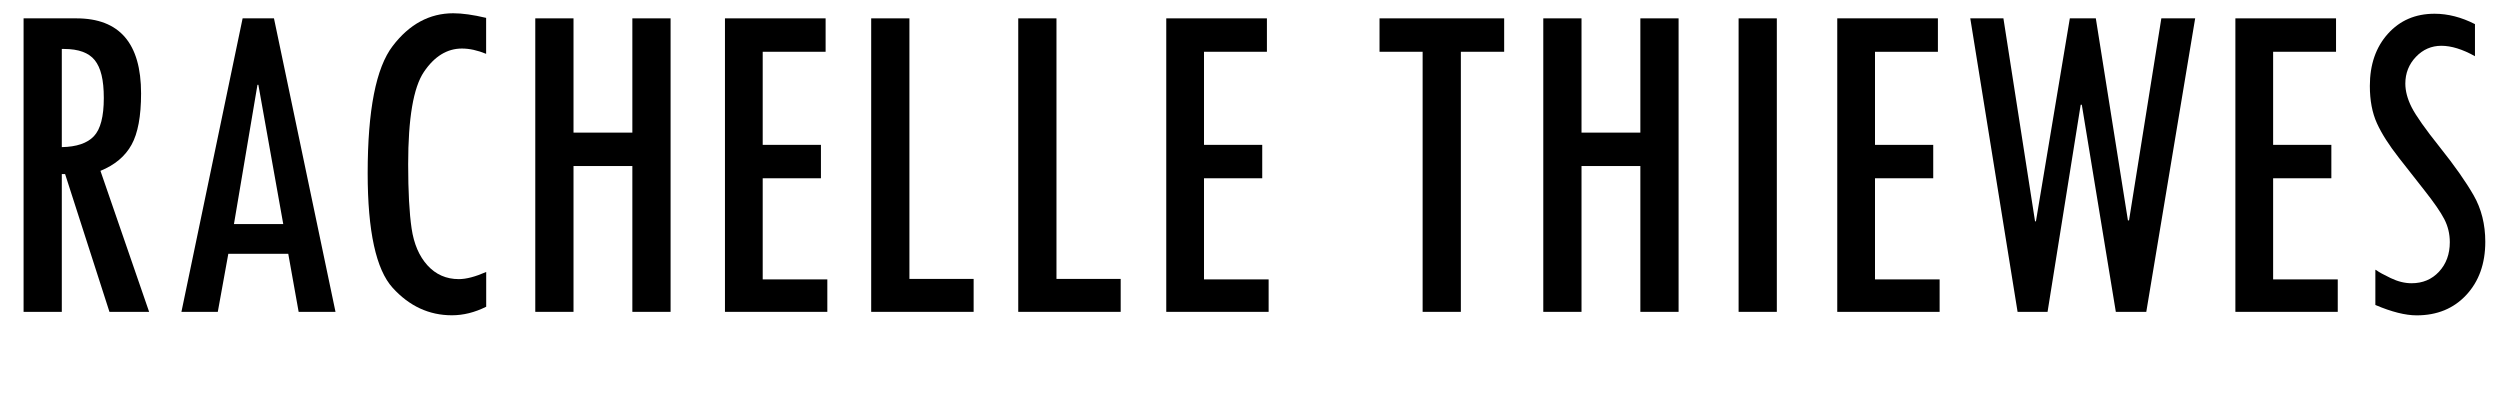
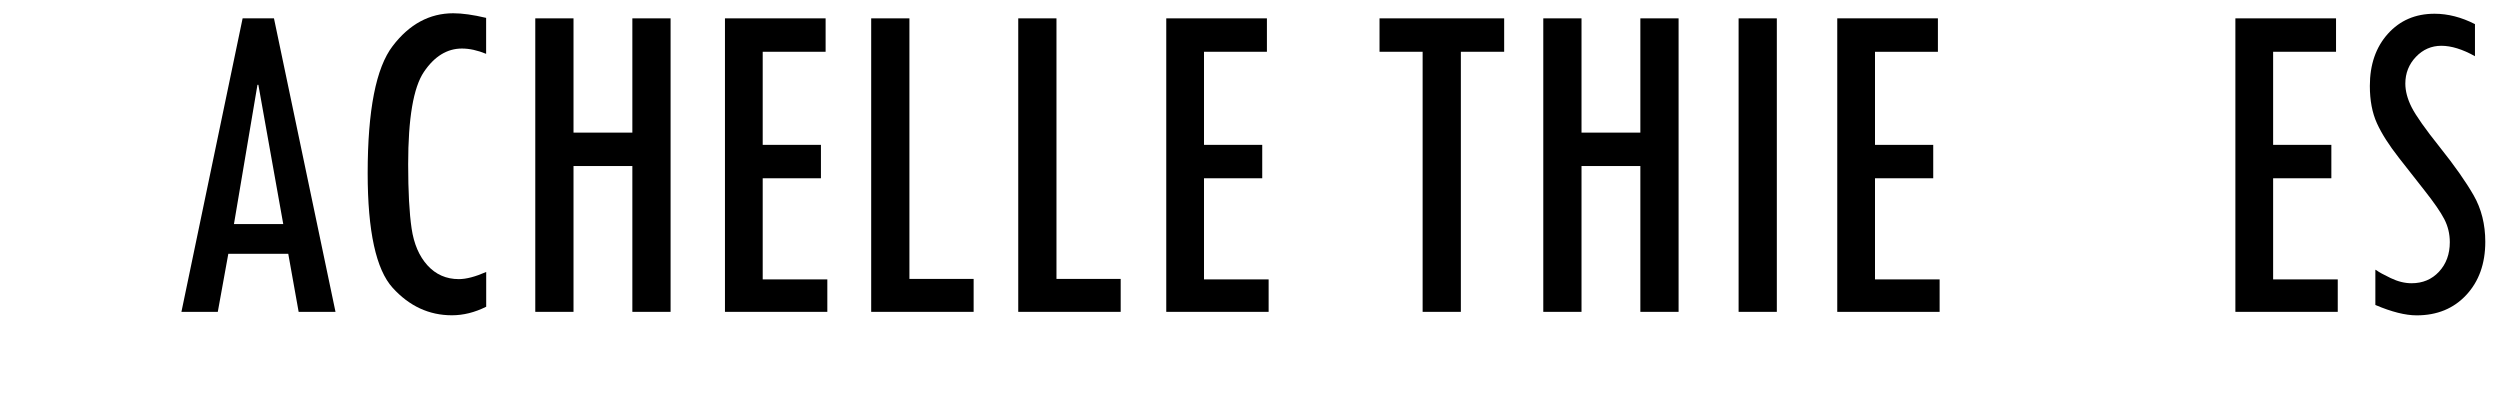
<svg xmlns="http://www.w3.org/2000/svg" id="Layer_2_copy" data-name="Layer 2 copy" viewBox="0 0 363.64 57.91">
  <defs>
    <style>      .cls-1 {        fill: #000;        stroke-width: 0px;      }    </style>
  </defs>
-   <path class="cls-1" d="M21.69,45.36h-5.77l-6.45-20.04h-.48v20.04H3.43V2.67h7.69c6.27,0,9.4,3.64,9.4,10.92,0,3.31-.46,5.8-1.39,7.47-.93,1.68-2.43,2.94-4.52,3.79l7.08,20.51ZM8.99,21.4c2.15-.04,3.71-.57,4.67-1.59.96-1.02,1.44-2.86,1.44-5.55s-.44-4.4-1.31-5.5c-.87-1.09-2.36-1.64-4.48-1.64h-.32v14.28Z" />
  <path class="cls-1" d="M48.8,45.36h-5.36l-1.51-8.44h-8.72l-1.53,8.44h-5.29L35.29,2.67h4.56l8.95,42.69ZM41.2,32.59l-3.62-20.26h-.13l-3.42,20.26h7.17Z" />
  <path class="cls-1" d="M70.71,44.62c-1.66.83-3.32,1.24-4.98,1.24-3.32,0-6.19-1.33-8.61-3.99-2.42-2.66-3.64-8.22-3.64-16.67,0-9.17,1.21-15.34,3.64-18.51,2.42-3.17,5.36-4.76,8.81-4.76,1.29,0,2.89.22,4.78.67v5.23c-1.25-.51-2.42-.77-3.52-.77-2.15,0-4,1.13-5.53,3.4-1.53,2.27-2.29,6.75-2.29,13.43,0,3.98.17,7.1.5,9.34s1.1,4.04,2.31,5.37c1.21,1.33,2.73,2,4.56,2,1.08,0,2.4-.35,3.98-1.04v5.06Z" />
  <path class="cls-1" d="M77.86,2.67h5.56v16.62h8.56V2.67h5.56v42.69h-5.56v-21.21h-8.56v21.21h-5.56V2.67Z" />
  <path class="cls-1" d="M120.35,45.36h-14.9V2.67h14.64v4.86h-9.15v13.54h8.47v4.86h-8.47v14.71h9.4v4.72Z" />
  <path class="cls-1" d="M141.62,45.36h-14.9V2.67h5.56v37.9h9.34v4.79Z" />
  <path class="cls-1" d="M163.01,45.36h-14.9V2.67h5.56v37.9h9.34v4.79Z" />
  <path class="cls-1" d="M184.54,45.36h-14.9V2.67h14.64v4.86h-9.15v13.54h8.47v4.86h-8.47v14.71h9.4v4.72Z" />
  <path class="cls-1" d="M218.79,7.53h-6.3v37.83h-5.56V7.53h-6.27V2.67h18.13v4.86Z" />
  <path class="cls-1" d="M224.48,2.67h5.56v16.62h8.56V2.67h5.56v42.69h-5.56v-21.21h-8.56v21.21h-5.56V2.67Z" />
  <path class="cls-1" d="M252.89,2.67h5.56v42.69h-5.56V2.67Z" />
  <path class="cls-1" d="M282.14,45.36h-14.9V2.67h14.64v4.86h-9.15v13.54h8.47v4.86h-8.47v14.71h9.4v4.72Z" />
-   <path class="cls-1" d="M319.3,2.67l-7.11,42.69h-4.43l-4.95-30.13h-.16l-4.82,30.13h-4.36l-6.88-42.69h4.82l4.6,29.52h.13l4.93-29.52h3.78l4.67,29.39h.16l4.7-29.39h4.92Z" />
  <path class="cls-1" d="M340.05,45.36h-14.9V2.67h14.64v4.86h-9.15v13.54h8.47v4.86h-8.47v14.71h9.4v4.72Z" />
  <path class="cls-1" d="M359.99,8.17c-1.81-1.01-3.44-1.51-4.88-1.51s-2.68.54-3.7,1.61c-1.02,1.07-1.54,2.37-1.54,3.89,0,1.07.3,2.22.91,3.43s1.98,3.16,4.12,5.84,3.77,5,4.9,6.97c1.13,1.97,1.7,4.23,1.7,6.77,0,3.17-.92,5.75-2.76,7.73-1.84,1.98-4.25,2.97-7.22,2.97-1.64,0-3.64-.5-6.01-1.51v-5.13c.06.02.13.06.19.1.32.25,1,.62,2.04,1.12s2.05.75,3.04.75c1.62,0,2.95-.56,3.99-1.68s1.57-2.55,1.57-4.29c0-1.21-.27-2.32-.8-3.35-.53-1.03-1.5-2.43-2.89-4.19l-3.71-4.73c-1.44-1.84-2.51-3.51-3.2-5.03-.69-1.52-1.03-3.33-1.03-5.43,0-3.11.87-5.63,2.62-7.58,1.75-1.95,4.01-2.92,6.79-2.92,1.94,0,3.9.5,5.88,1.51v4.66Z" />
</svg>